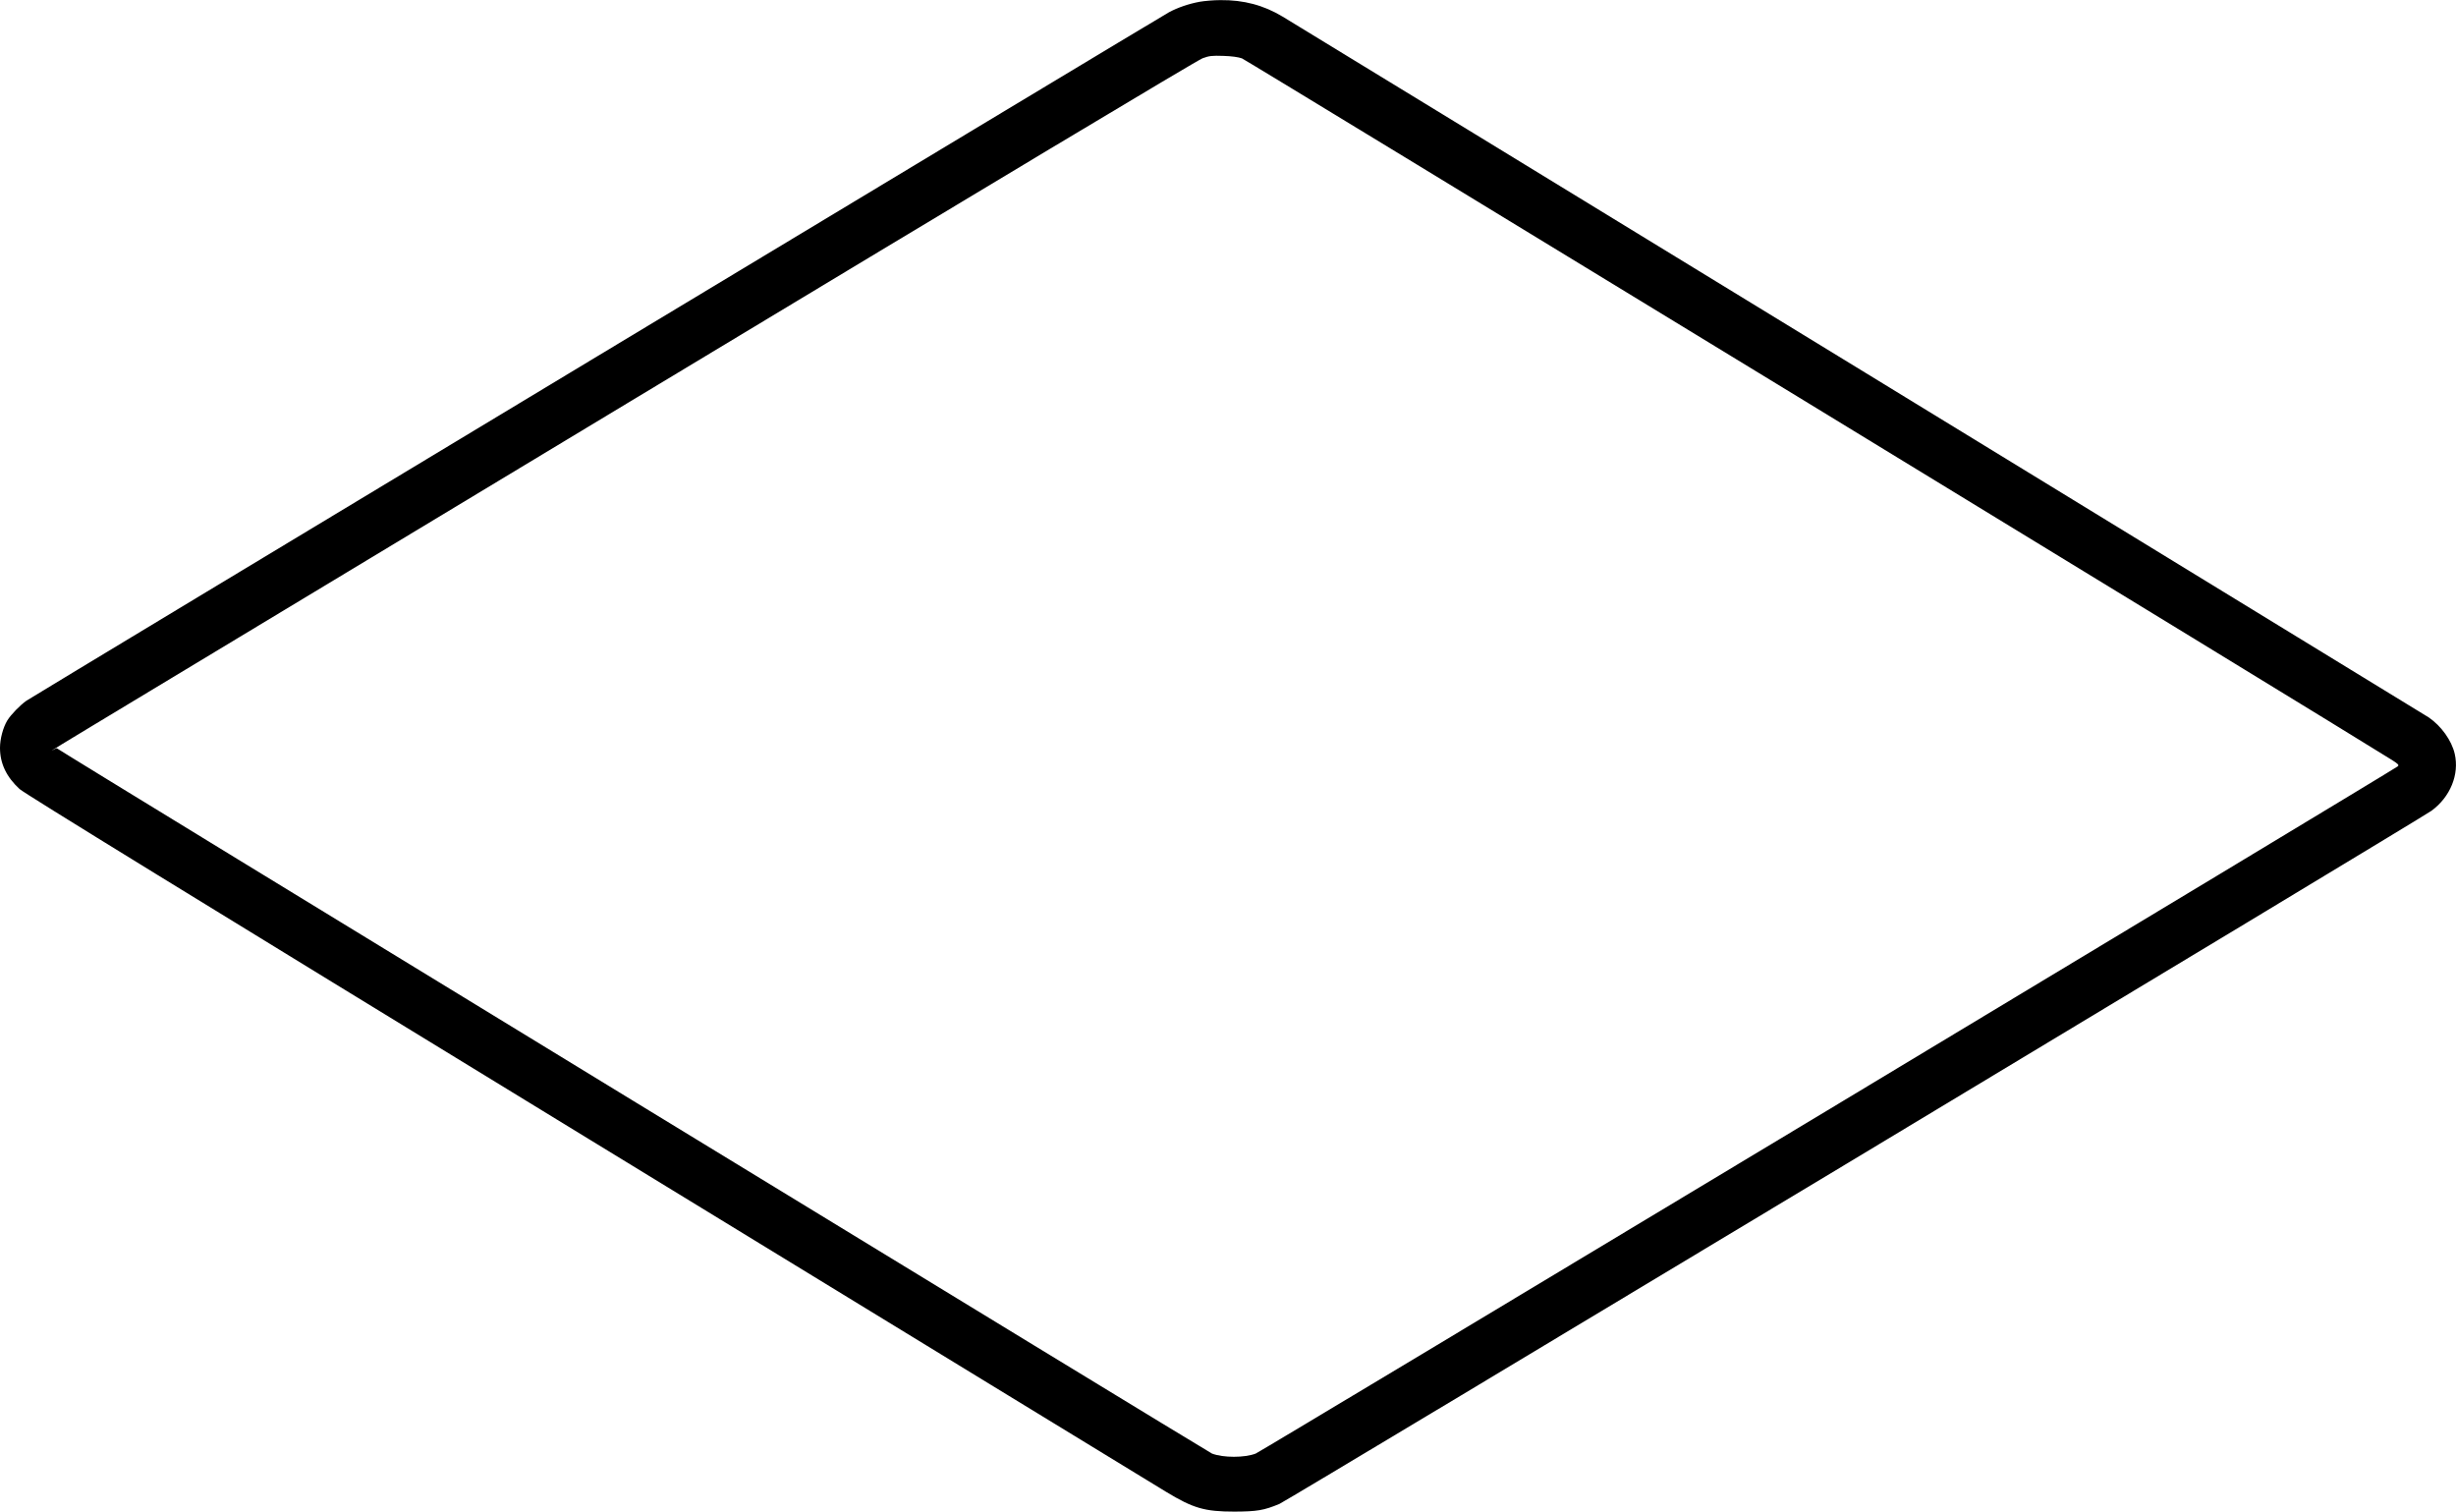
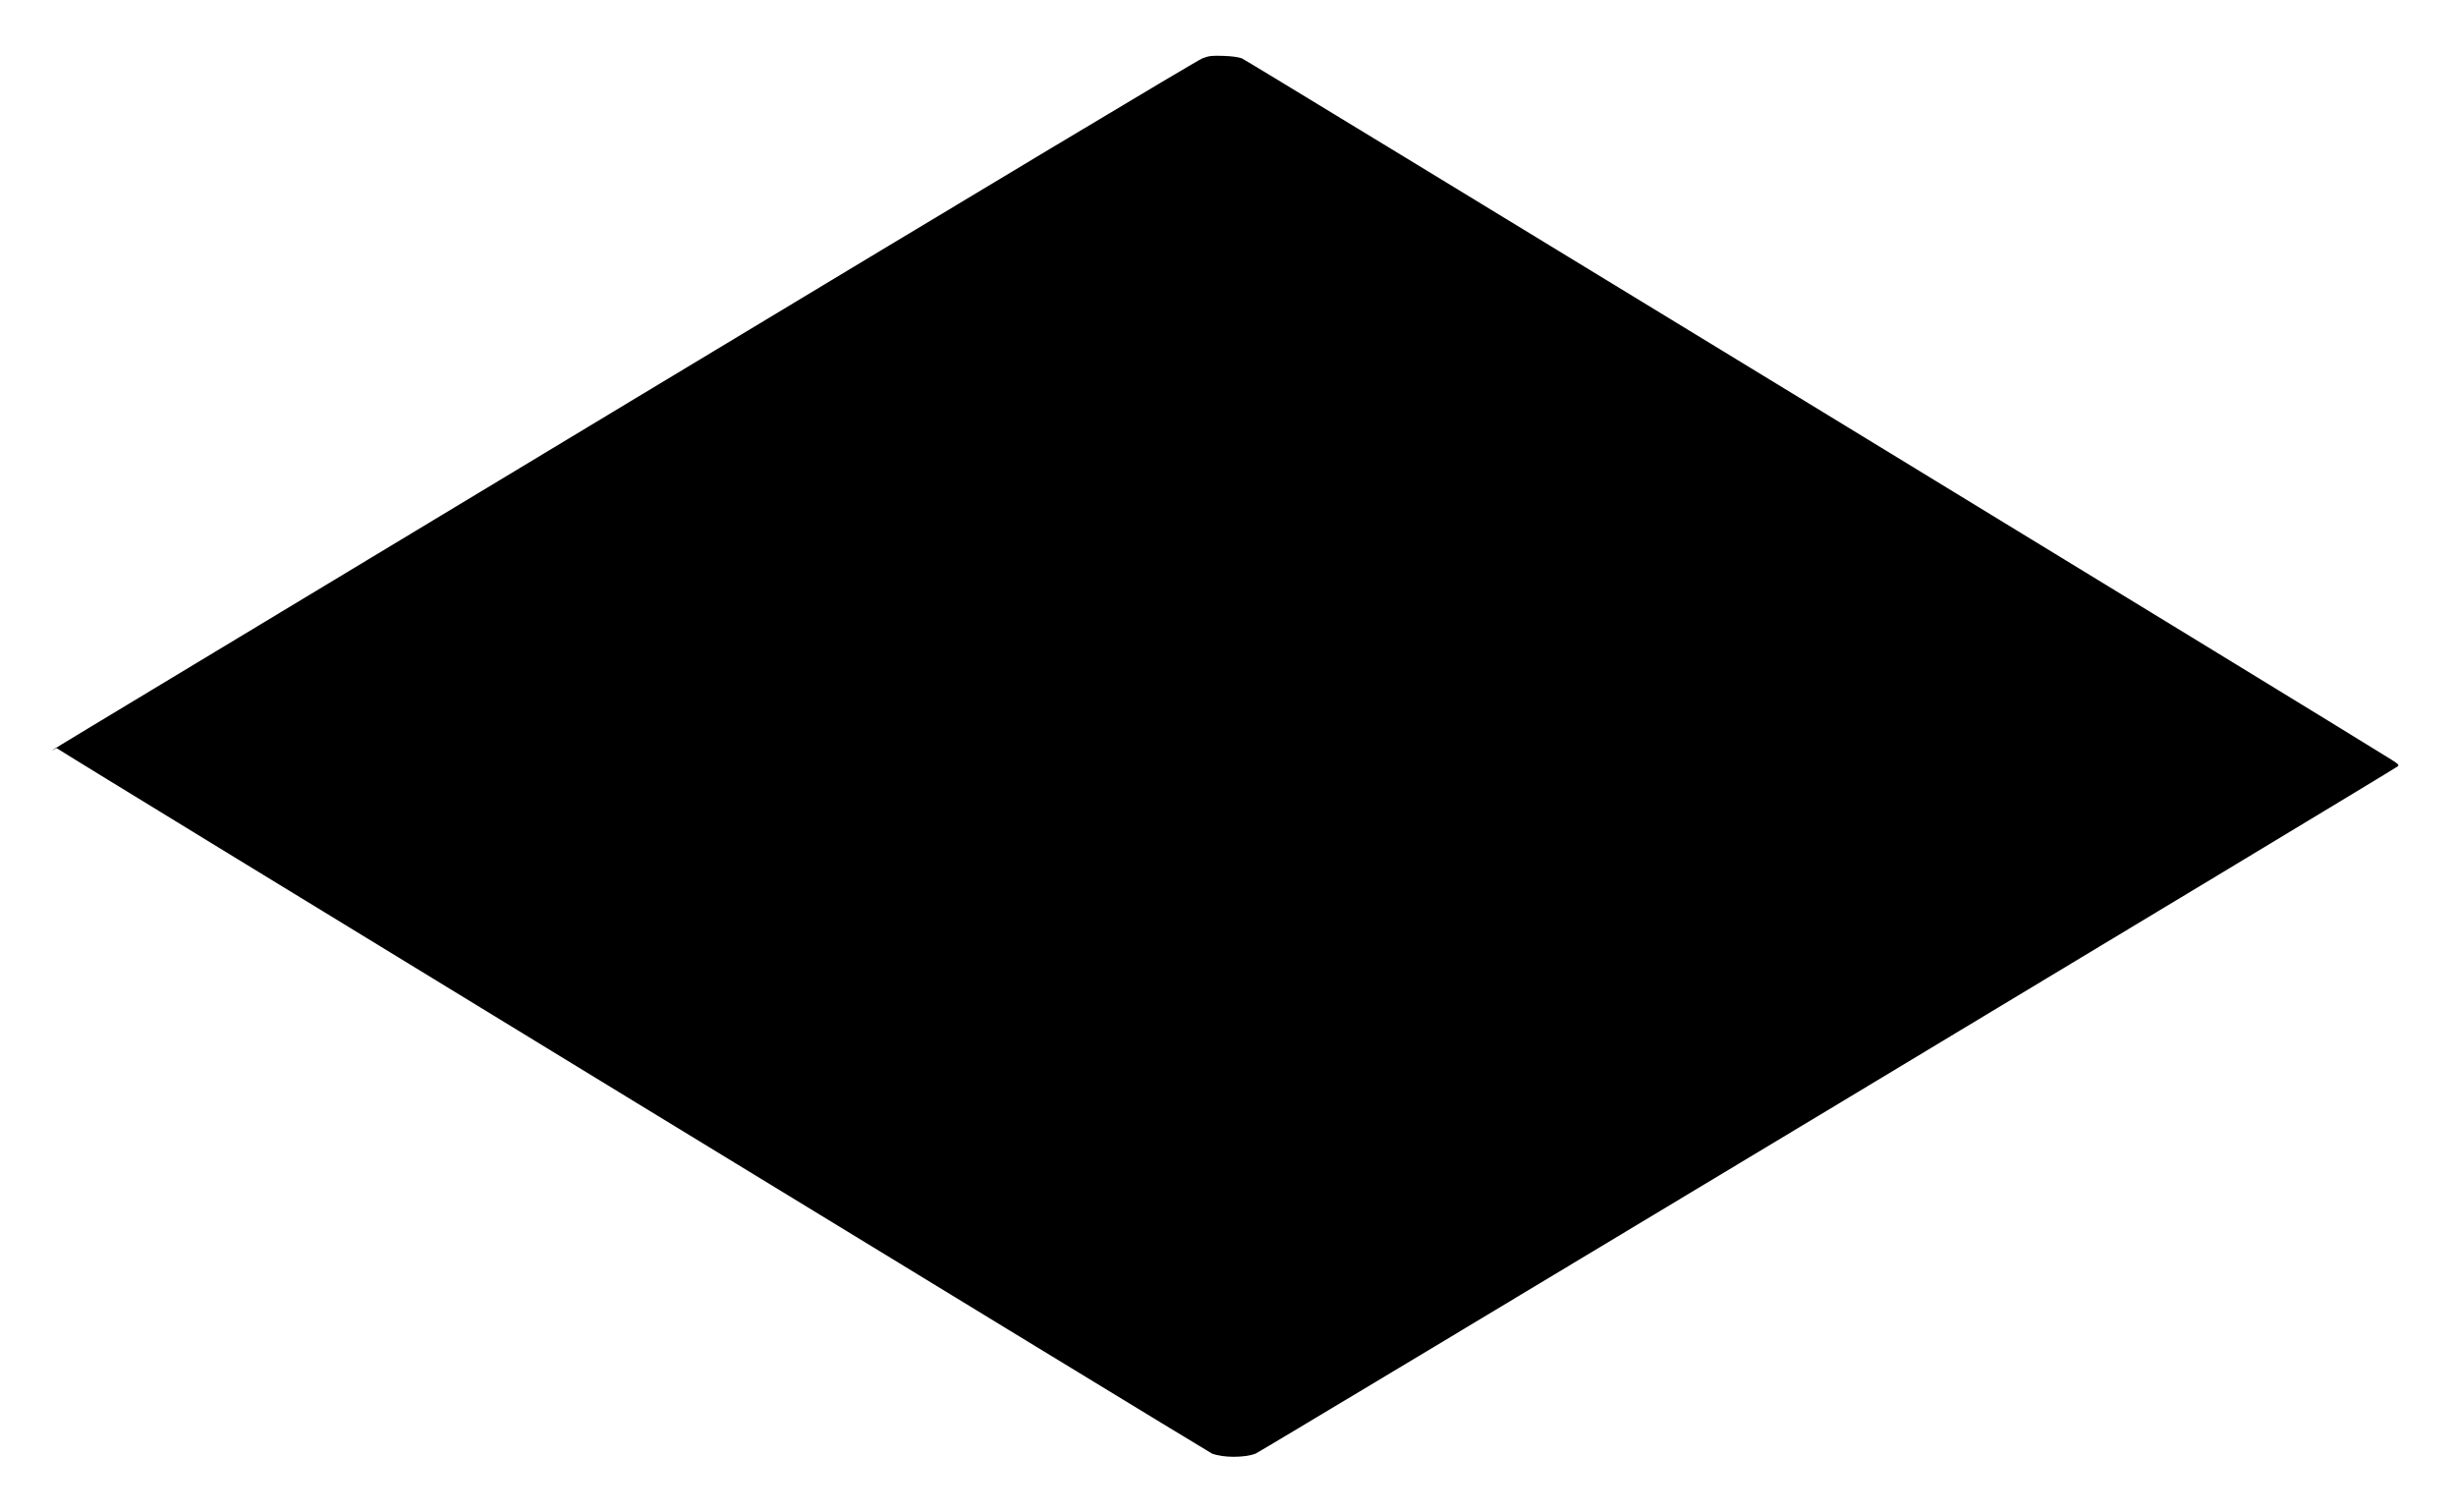
<svg xmlns="http://www.w3.org/2000/svg" version="1.0" width="2079" height="1280" viewBox="0 0 2079 1280" preserveAspectRatio="xMidYMid meet">
  <g transform="translate(0,1280) scale(0.1,-0.1)" fill="#000000" stroke="none">
-     <path d="M10155 12785 c-92 -17 -186 -49 -260 -89 -73 -39 -9613 -5787 -9671 -5827 -51 -35 -132 -118 -162 -167 -36 -59 -62 -157 -62 -232 0 -133 55 -247 166 -349 42 -38 1426 -889 4819 -2963 2618 -1600 4816 -2944 4885 -2985 231 -140 327 -168 580 -168 190 1 248 10 380 65 65 27 9656 5797 9752 5867 159 116 238 308 197 483 -26 112 -113 234 -219 307 -38 25 -9436 5772 -9702 5932 -161 97 -330 142 -527 140 -58 0 -137 -7 -176 -14z m358 -479 c35 -13 9302 -5666 9735 -5939 52 -33 61 -42 50 -53 -26 -25 -9625 -5801 -9669 -5818 -94 -36 -274 -36 -369 0 -34 14 -9759 5950 -9780 5971 -6 6 -799 -474 4830 2920 3095 1866 4828 2905 4870 2920 57 21 79 23 175 20 71 -2 127 -10 158 -21z" />
+     <path d="M10155 12785 z m358 -479 c35 -13 9302 -5666 9735 -5939 52 -33 61 -42 50 -53 -26 -25 -9625 -5801 -9669 -5818 -94 -36 -274 -36 -369 0 -34 14 -9759 5950 -9780 5971 -6 6 -799 -474 4830 2920 3095 1866 4828 2905 4870 2920 57 21 79 23 175 20 71 -2 127 -10 158 -21z" />
  </g>
</svg>